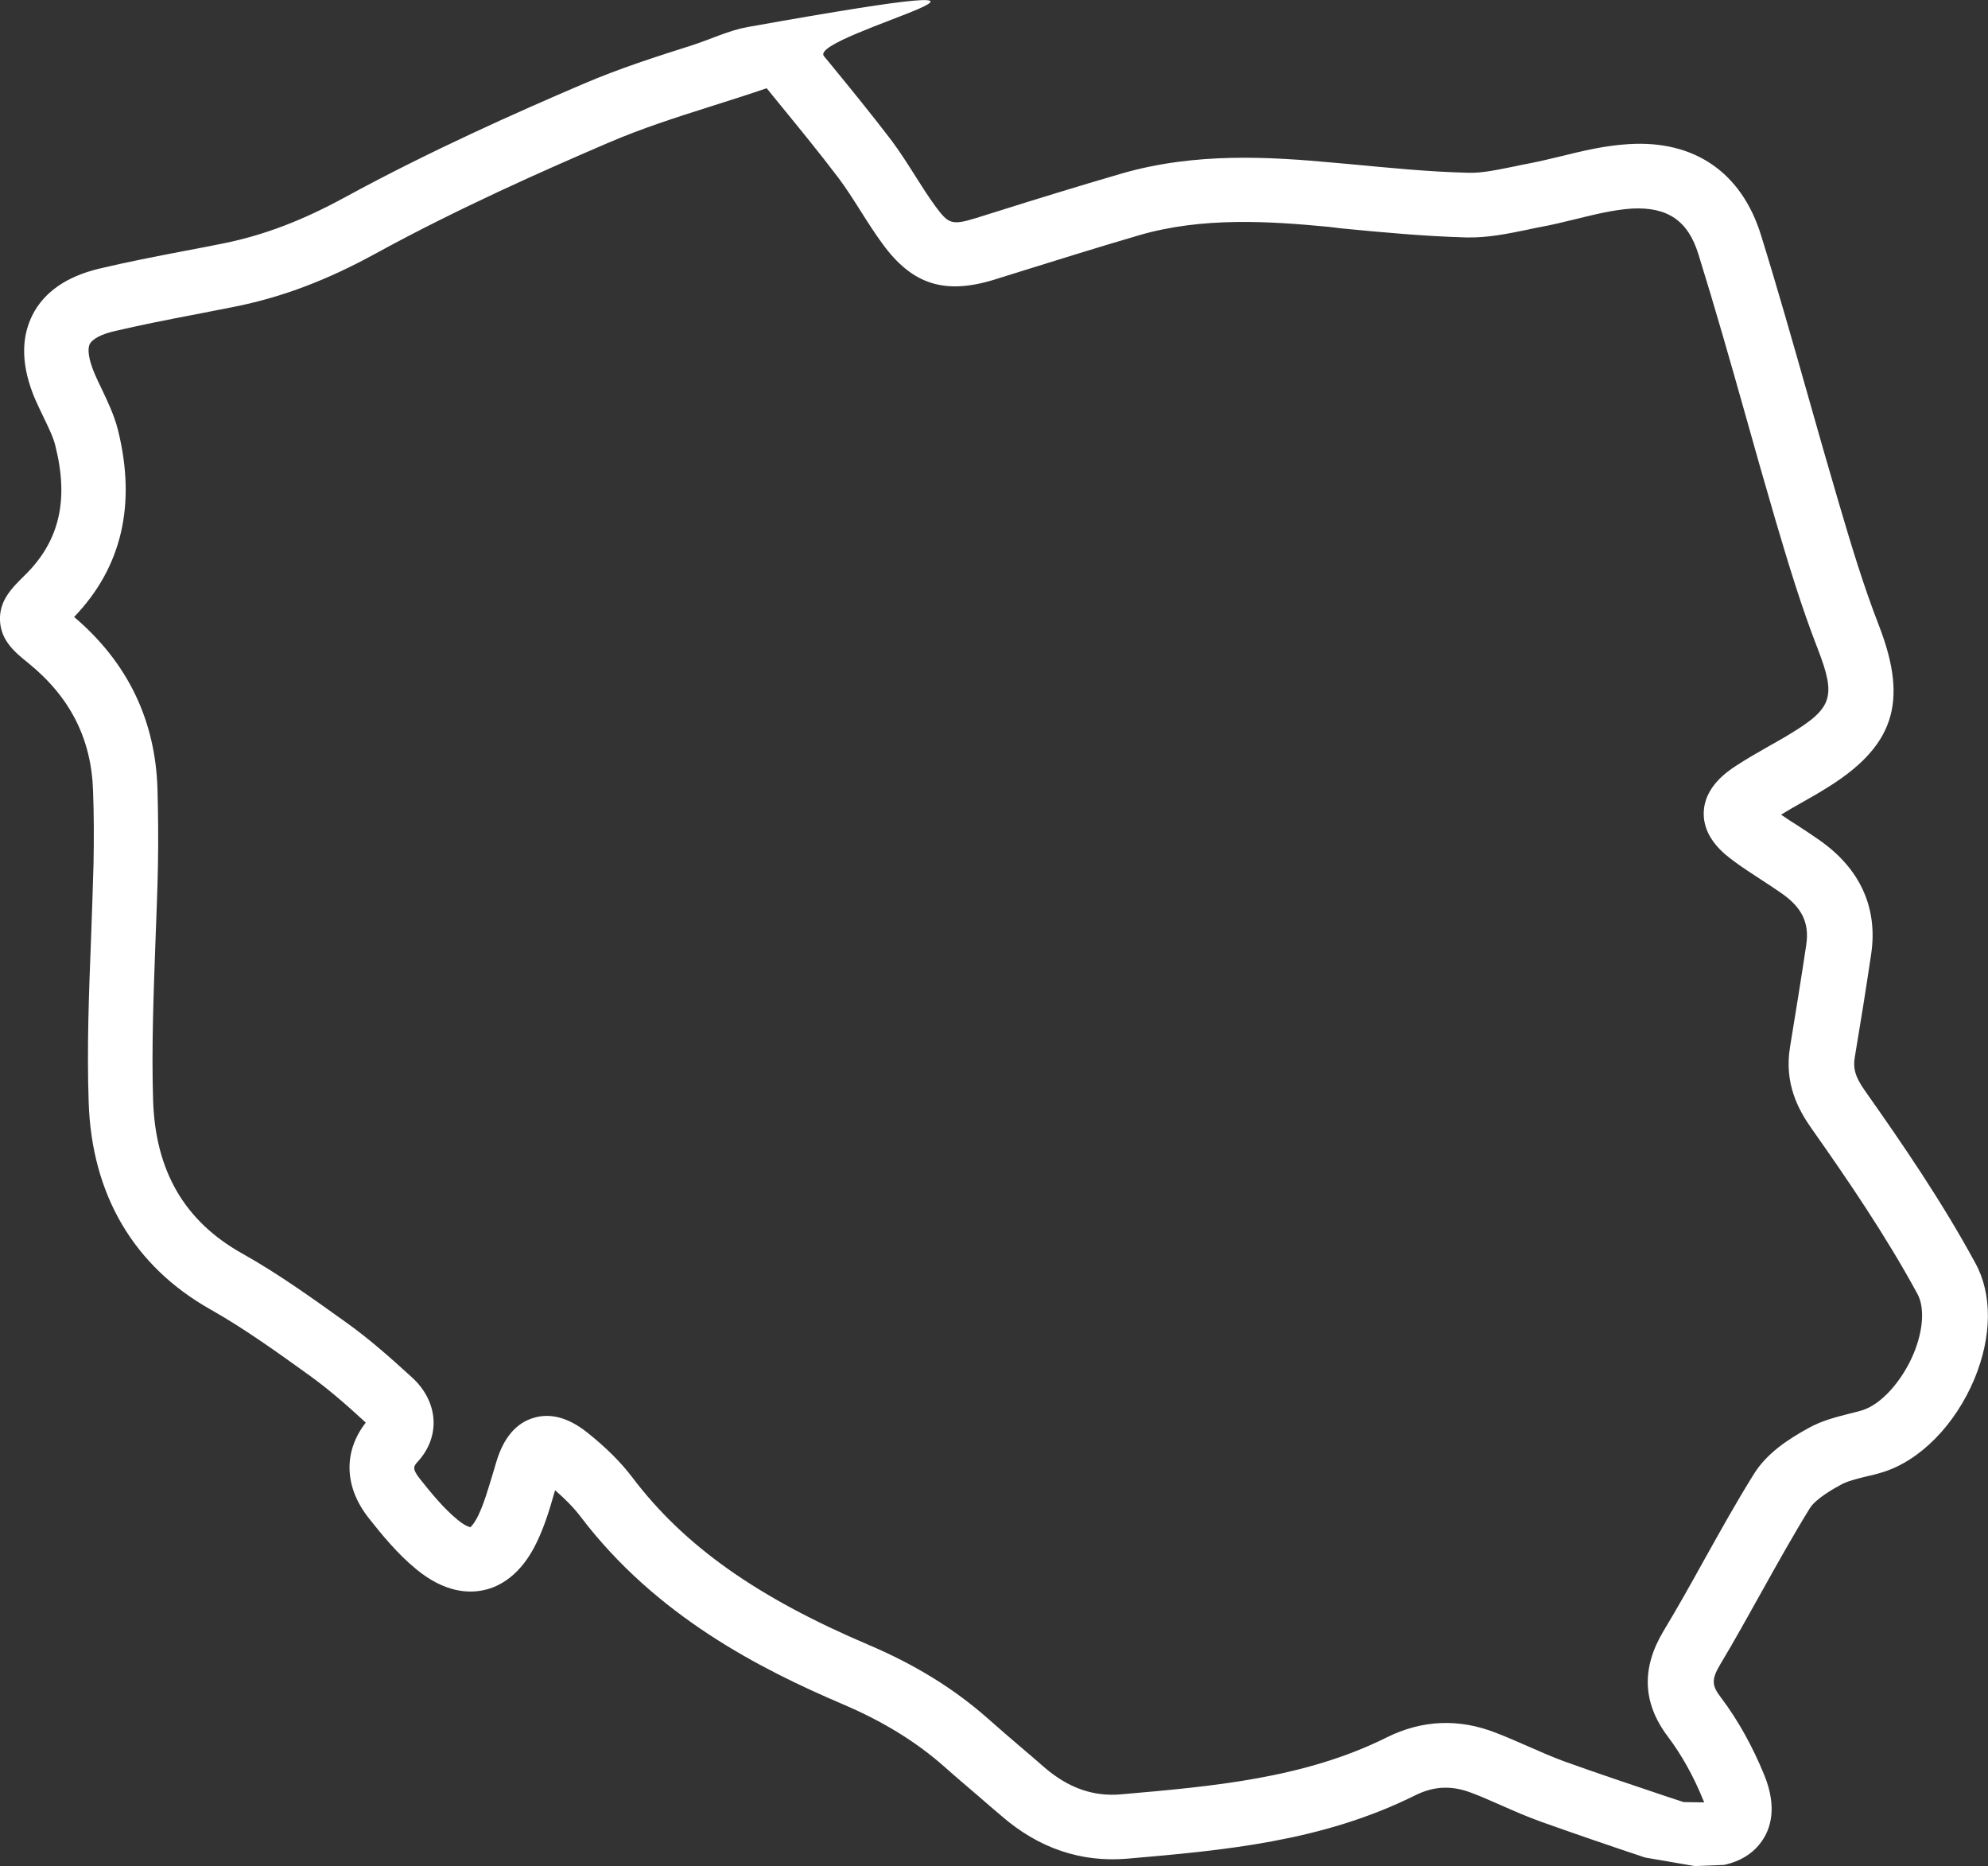
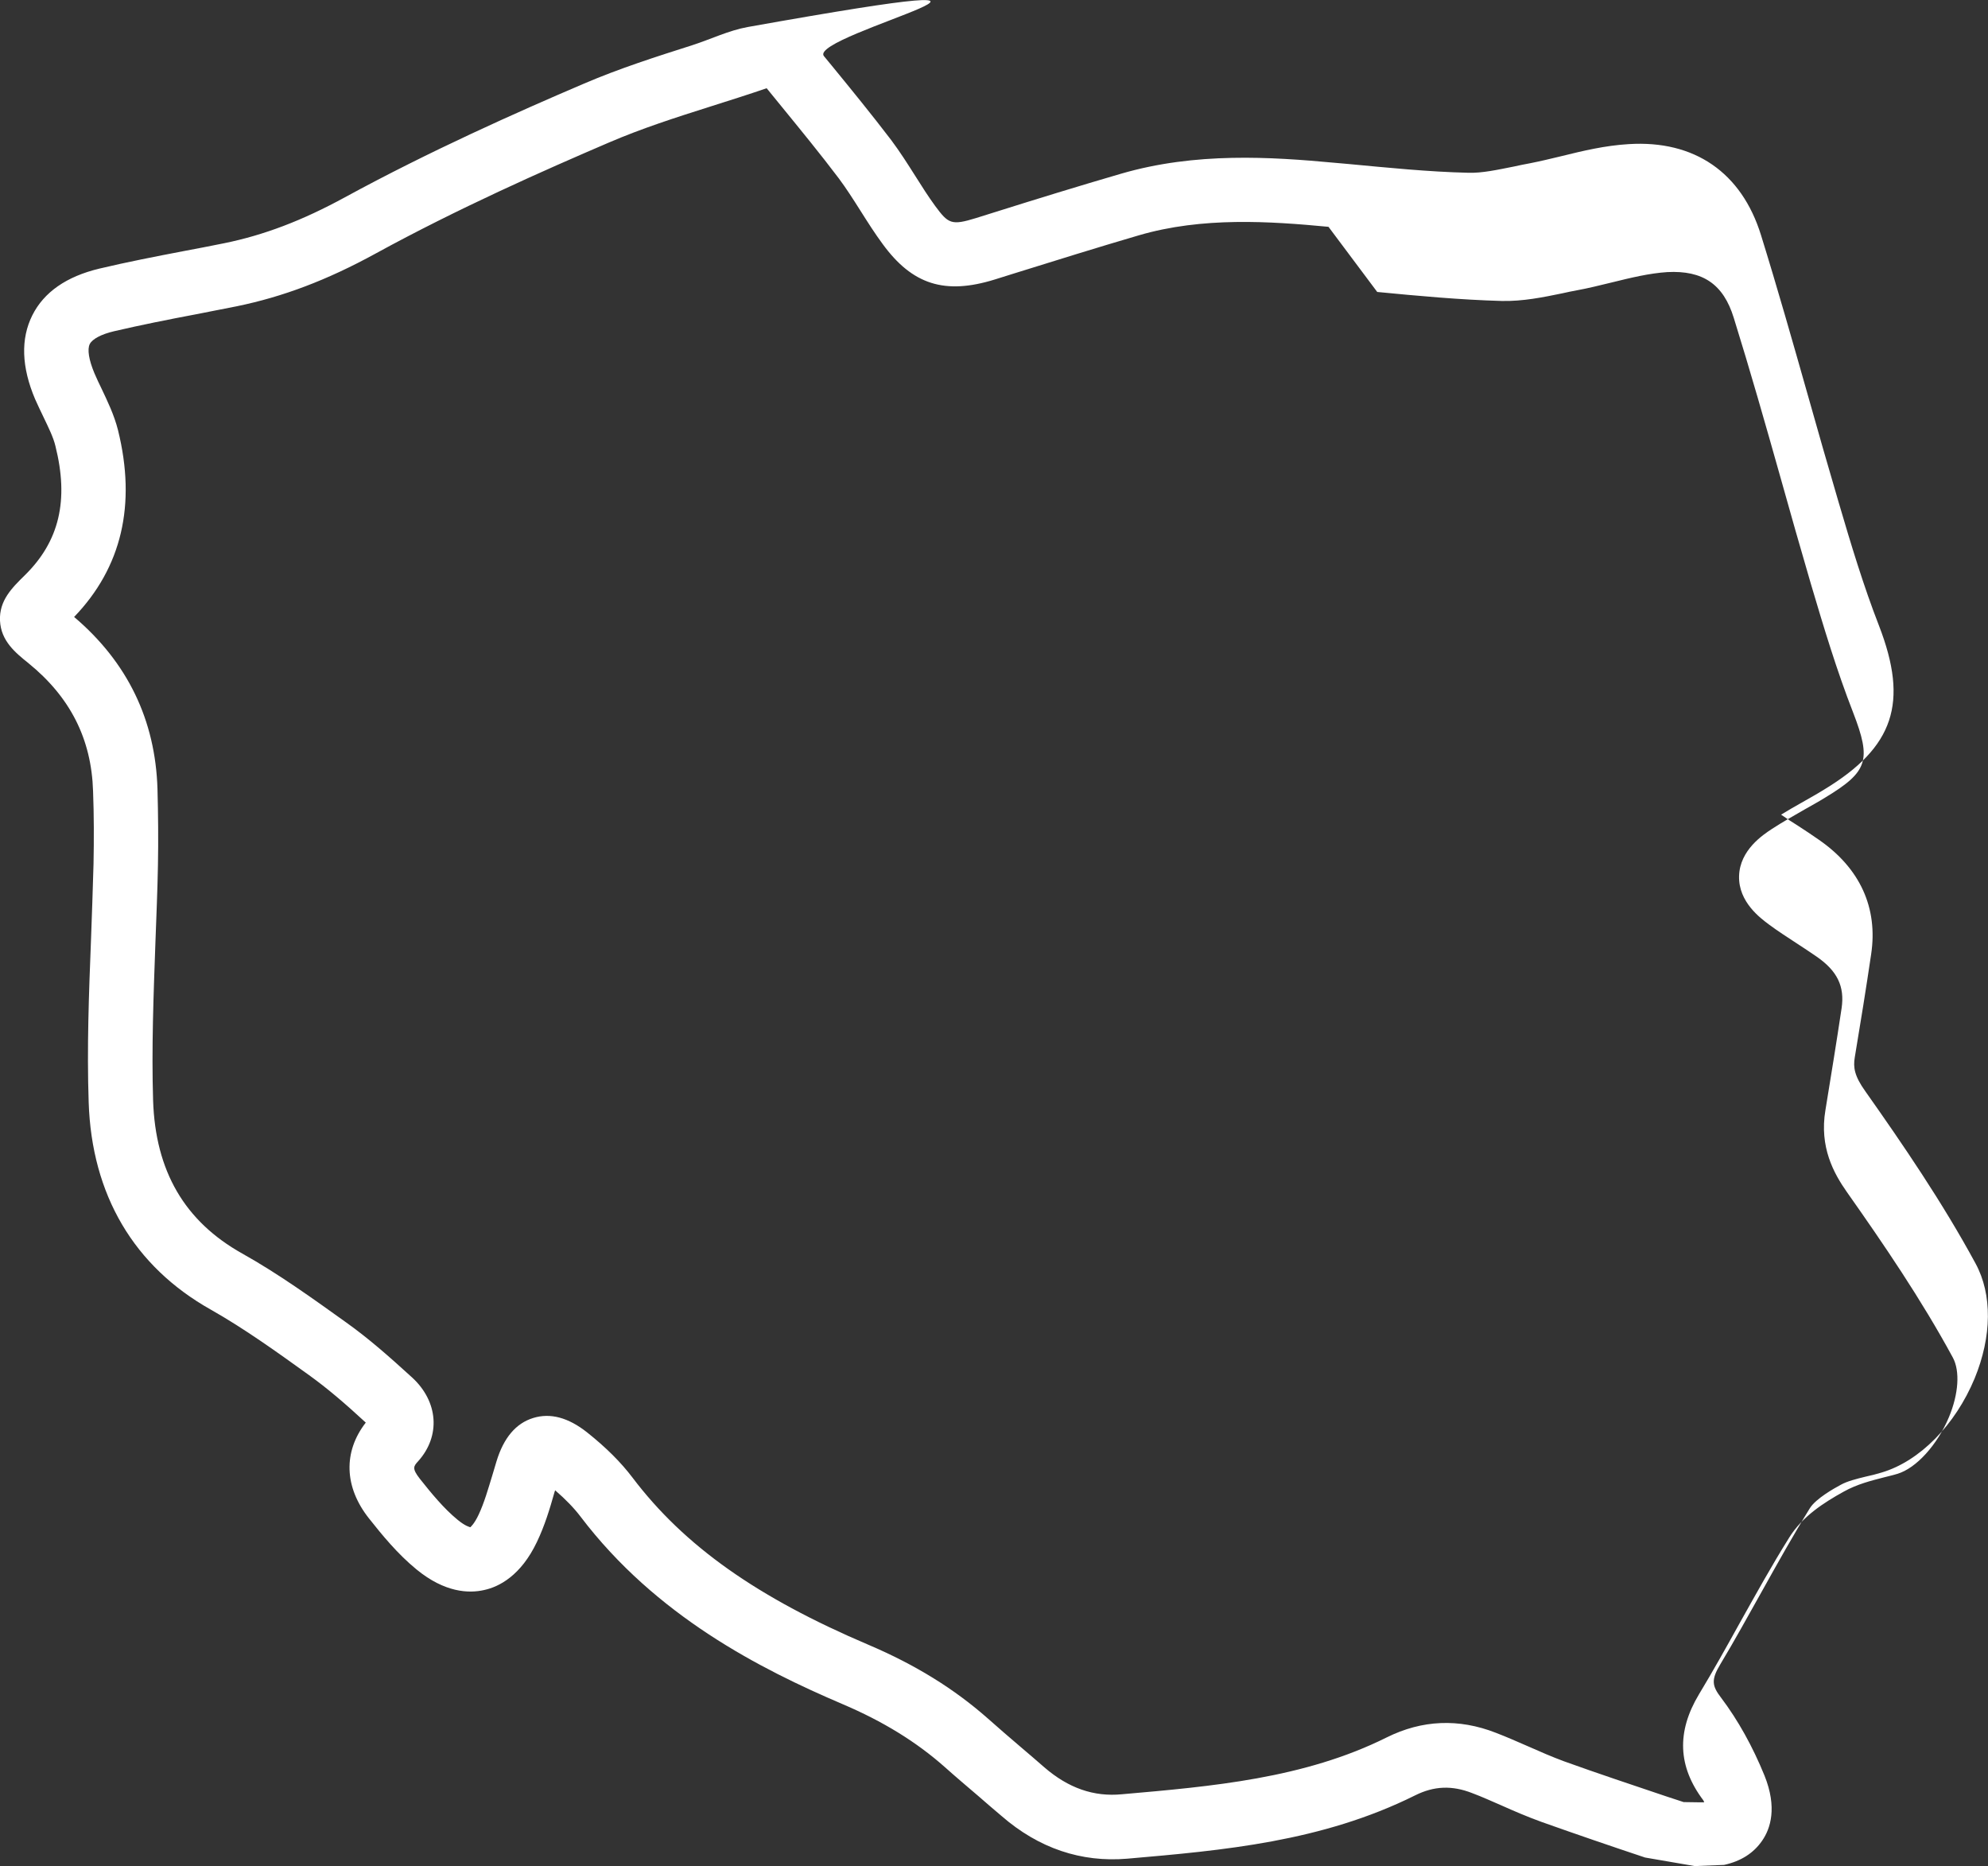
<svg xmlns="http://www.w3.org/2000/svg" version="1.1" id="Warstwa_1" x="0px" y="0px" enable-background="new 0 0 100 100" xml:space="preserve" viewBox="8.47 9.74 86.09 80.79">
  <rect x="8.47" y="9.74" width="86.09" height="80.79" fill="#333333" stroke="none" />
  <g>
    <g>
-       <path fill="#fff" d="M81.86,90.53l-2.15-0.37c-1.5-0.5-2.99-1.01-4.48-1.54c-0.61-0.22-1.19-0.47-1.75-0.72                                                    c-0.42-0.18-0.83-0.37-1.26-0.53c-0.87-0.34-1.65-0.31-2.47,0.1c-4.04,2.01-8.32,2.38-12.46,2.74c-2,0.17-3.84-0.45-5.45-1.85                                                    c-0.33-0.28-0.66-0.56-0.99-0.85c-0.49-0.42-0.99-0.84-1.47-1.27c-1.23-1.09-2.68-1.98-4.42-2.72C41.4,82,36.88,79.71,33.61,75.4                                                    c-0.28-0.37-0.65-0.75-1.1-1.14l-0.03,0.09c-0.2,0.71-0.42,1.44-0.76,2.15c-0.69,1.45-1.63,1.94-2.29,2.08                                                    c-0.66,0.15-1.7,0.11-2.92-0.89c-0.82-0.67-1.49-1.49-2.06-2.21c-1.08-1.36-1.12-2.89-0.14-4.15c-0.91-0.84-1.66-1.48-2.45-2.05                                                    c-1.39-1-2.81-2.02-4.26-2.84c-3.33-1.87-5.16-4.97-5.29-8.98c-0.08-2.35,0.01-4.72,0.1-7.01c0.04-1.1,0.08-2.21,0.11-3.31                                                    c0.02-1.04,0.02-2.1-0.02-3.15c-0.07-2.26-0.99-4.07-2.8-5.54c-0.56-0.45-1.19-0.96-1.23-1.84c-0.04-0.87,0.52-1.42,1.07-1.96                                                    c1.5-1.47,1.92-3.25,1.33-5.6c-0.09-0.38-0.3-0.8-0.51-1.24c-0.13-0.26-0.25-0.53-0.37-0.79c-0.59-1.39-0.63-2.61-0.12-3.63                                                    c0.5-1,1.48-1.68,2.9-2.02c1.22-0.29,2.46-0.53,3.66-0.76c0.58-0.11,1.17-0.22,1.75-0.34c1.72-0.35,3.38-0.98,5.23-1.99                                                    c3.69-2.01,7.47-3.69,10.35-4.92c1.54-0.66,3.14-1.17,4.68-1.66c0.81-0.26,1.58-0.64,2.41-0.79c16.09-2.87,2.55,0.35,3.3,1.26                                                    l0.33,0.4c0.86,1.05,1.74,2.13,2.58,3.23c0.39,0.52,0.73,1.06,1.06,1.58c0.27,0.43,0.55,0.87,0.85,1.28                                                    c0.57,0.77,0.7,0.85,1.77,0.52l0.83-0.26c1.81-0.57,3.63-1.13,5.45-1.66c3.23-0.94,6.48-0.73,9.27-0.47l0.57,0.05                                                    c1.71,0.16,3.47,0.34,5.19,0.38c0.6,0.02,1.27-0.13,1.98-0.27c0.23-0.05,0.46-0.1,0.69-0.14c0.46-0.09,0.91-0.2,1.37-0.31                                                    c0.93-0.23,1.89-0.46,2.91-0.52c2.85-0.18,4.89,1.23,5.73,3.94c0.72,2.32,1.39,4.68,2.04,6.97c0.43,1.53,0.87,3.06,1.32,4.59                                                    c0.54,1.84,1.08,3.63,1.75,5.35c1.29,3.34,0.65,5.26-2.37,7.09c-0.32,0.2-0.65,0.38-0.98,0.57c-0.3,0.17-0.6,0.34-0.89,0.52                                                    c0.24,0.17,0.49,0.33,0.73,0.48c0.31,0.2,0.61,0.4,0.91,0.61c1.78,1.23,2.56,2.95,2.26,4.95c-0.22,1.49-0.46,2.98-0.71,4.47                                                    c-0.07,0.43-0.02,0.8,0.46,1.47c1.63,2.31,3.34,4.81,4.77,7.45c0.73,1.34,0.71,3.16-0.04,4.98c-0.84,2.02-2.38,3.58-4.02,4.07                                                    c-0.23,0.07-0.46,0.13-0.7,0.18c-0.41,0.1-0.8,0.2-1.07,0.35c-0.3,0.16-1.08,0.6-1.34,1.01c-0.73,1.18-1.42,2.42-2.09,3.62                                                    c-0.59,1.05-1.17,2.11-1.79,3.14c-0.41,0.68-0.36,0.94,0.03,1.45c0.74,0.98,1.37,2.12,1.88,3.37c0.56,1.39,0.26,2.3-0.1,2.82                                                    c-0.37,0.54-0.92,0.89-1.65,1.05L81.86,90.53z M81.38,87.76l0.68,0.01c0.08,0,0.15,0,0.21,0c-0.01-0.03-0.02-0.06-0.04-0.09                                                    c-0.41-1.02-0.94-1.97-1.53-2.75c-1.1-1.46-1.16-2.96-0.19-4.58c0.61-1.01,1.18-2.03,1.75-3.06c0.69-1.23,1.39-2.5,2.16-3.73                                                    c0.57-0.92,1.51-1.52,2.36-1.99c0.59-0.33,1.21-0.48,1.75-0.62c0.19-0.05,0.38-0.09,0.57-0.15c0.82-0.24,1.74-1.26,2.24-2.46                                                    c0.42-1.01,0.48-1.99,0.17-2.57c-1.36-2.51-3.01-4.93-4.59-7.17c-0.57-0.81-1.2-1.95-0.93-3.55c0.24-1.47,0.48-2.94,0.7-4.41                                                    c0.14-0.95-0.19-1.62-1.09-2.24c-0.28-0.19-0.56-0.38-0.84-0.56c-0.41-0.27-0.82-0.53-1.21-0.82c-0.36-0.27-1.33-0.97-1.3-2.1                                                    c0.03-1.13,1.04-1.79,1.42-2.04c0.46-0.3,0.94-0.57,1.41-0.84c0.3-0.17,0.61-0.34,0.9-0.52c1.85-1.12,2.01-1.61,1.21-3.68                                                    c-0.71-1.82-1.27-3.68-1.83-5.57c-0.45-1.54-0.89-3.08-1.32-4.62c-0.64-2.27-1.31-4.62-2.02-6.9c-0.45-1.46-1.34-2.06-2.88-1.98                                                    c-0.77,0.05-1.56,0.24-2.41,0.45c-0.5,0.12-1.01,0.25-1.51,0.34c-0.21,0.04-0.42,0.08-0.63,0.13c-0.83,0.17-1.7,0.35-2.62,0.33                                                    c-1.81-0.05-3.63-0.22-5.39-0.39L66,19.56c-2.53-0.24-5.46-0.44-8.22,0.37c-1.81,0.53-3.6,1.09-5.4,1.65l-0.83,0.26                                                    c-2.16,0.67-3.57,0.23-4.86-1.54c-0.34-0.46-0.65-0.95-0.96-1.44c-0.31-0.49-0.61-0.96-0.93-1.39c-0.8-1.06-1.67-2.12-2.51-3.15                                                    l-0.62-0.76c-0.82,0.28-1.61,0.53-2.4,0.78c-1.55,0.49-3.01,0.96-4.43,1.57c-2.82,1.21-6.53,2.85-10.11,4.81                                                    c-2.1,1.15-4.01,1.87-6.01,2.28c-0.59,0.12-1.19,0.23-1.78,0.35c-1.17,0.22-2.37,0.46-3.53,0.73c-0.56,0.13-0.94,0.34-1.05,0.55                                                    c-0.12,0.23-0.04,0.7,0.2,1.27c0.1,0.23,0.2,0.45,0.31,0.67c0.25,0.53,0.54,1.12,0.71,1.79c0.8,3.23,0.16,5.95-1.9,8.09                                                    c2.31,1.96,3.52,4.46,3.61,7.45c0.03,1.1,0.04,2.21,0.02,3.3c-0.02,1.12-0.07,2.24-0.11,3.36c-0.08,2.24-0.17,4.56-0.1,6.82                                                    c0.1,3.06,1.36,5.23,3.86,6.63c1.59,0.89,3.07,1.96,4.51,2.99c0.98,0.7,1.84,1.46,2.85,2.38c1.13,1.04,1.24,2.53,0.26,3.62                                                    c-0.2,0.22-0.28,0.31,0.07,0.76c0.5,0.63,1.04,1.29,1.64,1.78c0.34,0.28,0.52,0.31,0.55,0.32c0-0.01,0.16-0.12,0.36-0.55                                                    c0.24-0.51,0.41-1.11,0.6-1.73l0.17-0.57c0.31-1.02,0.84-1.65,1.59-1.88c0.74-0.23,1.52-0.02,2.33,0.62                                                    c0.83,0.66,1.47,1.3,1.97,1.96c2.24,2.96,5.4,5.19,10.22,7.24c2.02,0.86,3.71,1.9,5.18,3.2c0.47,0.42,0.95,0.83,1.43,1.24                                                    c0.34,0.29,0.67,0.57,1,0.86c1.04,0.9,2.14,1.29,3.37,1.17c3.88-0.34,7.89-0.68,11.46-2.46c1.53-0.76,3.12-0.83,4.73-0.2                                                    c0.47,0.18,0.92,0.38,1.38,0.58c0.54,0.24,1.05,0.46,1.56,0.65c1.47,0.53,2.95,1.02,4.43,1.52L81.38,87.76z" />
+       <path fill="#fff" d="M81.86,90.53l-2.15-0.37c-1.5-0.5-2.99-1.01-4.48-1.54c-0.61-0.22-1.19-0.47-1.75-0.72                                                    c-0.42-0.18-0.83-0.37-1.26-0.53c-0.87-0.34-1.65-0.31-2.47,0.1c-4.04,2.01-8.32,2.38-12.46,2.74c-2,0.17-3.84-0.45-5.45-1.85                                                    c-0.33-0.28-0.66-0.56-0.99-0.85c-0.49-0.42-0.99-0.84-1.47-1.27c-1.23-1.09-2.68-1.98-4.42-2.72C41.4,82,36.88,79.71,33.61,75.4                                                    c-0.28-0.37-0.65-0.75-1.1-1.14l-0.03,0.09c-0.2,0.71-0.42,1.44-0.76,2.15c-0.69,1.45-1.63,1.94-2.29,2.08                                                    c-0.66,0.15-1.7,0.11-2.92-0.89c-0.82-0.67-1.49-1.49-2.06-2.21c-1.08-1.36-1.12-2.89-0.14-4.15c-0.91-0.84-1.66-1.48-2.45-2.05                                                    c-1.39-1-2.81-2.02-4.26-2.84c-3.33-1.87-5.16-4.97-5.29-8.98c-0.08-2.35,0.01-4.72,0.1-7.01c0.04-1.1,0.08-2.21,0.11-3.31                                                    c0.02-1.04,0.02-2.1-0.02-3.15c-0.07-2.26-0.99-4.07-2.8-5.54c-0.56-0.45-1.19-0.96-1.23-1.84c-0.04-0.87,0.52-1.42,1.07-1.96                                                    c1.5-1.47,1.92-3.25,1.33-5.6c-0.09-0.38-0.3-0.8-0.51-1.24c-0.13-0.26-0.25-0.53-0.37-0.79c-0.59-1.39-0.63-2.61-0.12-3.63                                                    c0.5-1,1.48-1.68,2.9-2.02c1.22-0.29,2.46-0.53,3.66-0.76c0.58-0.11,1.17-0.22,1.75-0.34c1.72-0.35,3.38-0.98,5.23-1.99                                                    c3.69-2.01,7.47-3.69,10.35-4.92c1.54-0.66,3.14-1.17,4.68-1.66c0.81-0.26,1.58-0.64,2.41-0.79c16.09-2.87,2.55,0.35,3.3,1.26                                                    l0.33,0.4c0.86,1.05,1.74,2.13,2.58,3.23c0.39,0.52,0.73,1.06,1.06,1.58c0.27,0.43,0.55,0.87,0.85,1.28                                                    c0.57,0.77,0.7,0.85,1.77,0.52l0.83-0.26c1.81-0.57,3.63-1.13,5.45-1.66c3.23-0.94,6.48-0.73,9.27-0.47l0.57,0.05                                                    c1.71,0.16,3.47,0.34,5.19,0.38c0.6,0.02,1.27-0.13,1.98-0.27c0.23-0.05,0.46-0.1,0.69-0.14c0.46-0.09,0.91-0.2,1.37-0.31                                                    c0.93-0.23,1.89-0.46,2.91-0.52c2.85-0.18,4.89,1.23,5.73,3.94c0.72,2.32,1.39,4.68,2.04,6.97c0.43,1.53,0.87,3.06,1.32,4.59                                                    c0.54,1.84,1.08,3.63,1.75,5.35c1.29,3.34,0.65,5.26-2.37,7.09c-0.32,0.2-0.65,0.38-0.98,0.57c-0.3,0.17-0.6,0.34-0.89,0.52                                                    c0.24,0.17,0.49,0.33,0.73,0.48c0.31,0.2,0.61,0.4,0.91,0.61c1.78,1.23,2.56,2.95,2.26,4.95c-0.22,1.49-0.46,2.98-0.71,4.47                                                    c-0.07,0.43-0.02,0.8,0.46,1.47c1.63,2.31,3.34,4.81,4.77,7.45c0.73,1.34,0.71,3.16-0.04,4.98c-0.84,2.02-2.38,3.58-4.02,4.07                                                    c-0.23,0.07-0.46,0.13-0.7,0.18c-0.41,0.1-0.8,0.2-1.07,0.35c-0.3,0.16-1.08,0.6-1.34,1.01c-0.73,1.18-1.42,2.42-2.09,3.62                                                    c-0.59,1.05-1.17,2.11-1.79,3.14c-0.41,0.68-0.36,0.94,0.03,1.45c0.74,0.98,1.37,2.12,1.88,3.37c0.56,1.39,0.26,2.3-0.1,2.82                                                    c-0.37,0.54-0.92,0.89-1.65,1.05L81.86,90.53z M81.38,87.76l0.68,0.01c0.08,0,0.15,0,0.21,0c-0.01-0.03-0.02-0.06-0.04-0.09                                                    c-1.1-1.46-1.16-2.96-0.19-4.58c0.61-1.01,1.18-2.03,1.75-3.06c0.69-1.23,1.39-2.5,2.16-3.73                                                    c0.57-0.92,1.51-1.52,2.36-1.99c0.59-0.33,1.21-0.48,1.75-0.62c0.19-0.05,0.38-0.09,0.57-0.15c0.82-0.24,1.74-1.26,2.24-2.46                                                    c0.42-1.01,0.48-1.99,0.17-2.57c-1.36-2.51-3.01-4.93-4.59-7.17c-0.57-0.81-1.2-1.95-0.93-3.55c0.24-1.47,0.48-2.94,0.7-4.41                                                    c0.14-0.95-0.19-1.62-1.09-2.24c-0.28-0.19-0.56-0.38-0.84-0.56c-0.41-0.27-0.82-0.53-1.21-0.82c-0.36-0.27-1.33-0.97-1.3-2.1                                                    c0.03-1.13,1.04-1.79,1.42-2.04c0.46-0.3,0.94-0.57,1.41-0.84c0.3-0.17,0.61-0.34,0.9-0.52c1.85-1.12,2.01-1.61,1.21-3.68                                                    c-0.71-1.82-1.27-3.68-1.83-5.57c-0.45-1.54-0.89-3.08-1.32-4.62c-0.64-2.27-1.31-4.62-2.02-6.9c-0.45-1.46-1.34-2.06-2.88-1.98                                                    c-0.77,0.05-1.56,0.24-2.41,0.45c-0.5,0.12-1.01,0.25-1.51,0.34c-0.21,0.04-0.42,0.08-0.63,0.13c-0.83,0.17-1.7,0.35-2.62,0.33                                                    c-1.81-0.05-3.63-0.22-5.39-0.39L66,19.56c-2.53-0.24-5.46-0.44-8.22,0.37c-1.81,0.53-3.6,1.09-5.4,1.65l-0.83,0.26                                                    c-2.16,0.67-3.57,0.23-4.86-1.54c-0.34-0.46-0.65-0.95-0.96-1.44c-0.31-0.49-0.61-0.96-0.93-1.39c-0.8-1.06-1.67-2.12-2.51-3.15                                                    l-0.62-0.76c-0.82,0.28-1.61,0.53-2.4,0.78c-1.55,0.49-3.01,0.96-4.43,1.57c-2.82,1.21-6.53,2.85-10.11,4.81                                                    c-2.1,1.15-4.01,1.87-6.01,2.28c-0.59,0.12-1.19,0.23-1.78,0.35c-1.17,0.22-2.37,0.46-3.53,0.73c-0.56,0.13-0.94,0.34-1.05,0.55                                                    c-0.12,0.23-0.04,0.7,0.2,1.27c0.1,0.23,0.2,0.45,0.31,0.67c0.25,0.53,0.54,1.12,0.71,1.79c0.8,3.23,0.16,5.95-1.9,8.09                                                    c2.31,1.96,3.52,4.46,3.61,7.45c0.03,1.1,0.04,2.21,0.02,3.3c-0.02,1.12-0.07,2.24-0.11,3.36c-0.08,2.24-0.17,4.56-0.1,6.82                                                    c0.1,3.06,1.36,5.23,3.86,6.63c1.59,0.89,3.07,1.96,4.51,2.99c0.98,0.7,1.84,1.46,2.85,2.38c1.13,1.04,1.24,2.53,0.26,3.62                                                    c-0.2,0.22-0.28,0.31,0.07,0.76c0.5,0.63,1.04,1.29,1.64,1.78c0.34,0.28,0.52,0.31,0.55,0.32c0-0.01,0.16-0.12,0.36-0.55                                                    c0.24-0.51,0.41-1.11,0.6-1.73l0.17-0.57c0.31-1.02,0.84-1.65,1.59-1.88c0.74-0.23,1.52-0.02,2.33,0.62                                                    c0.83,0.66,1.47,1.3,1.97,1.96c2.24,2.96,5.4,5.19,10.22,7.24c2.02,0.86,3.71,1.9,5.18,3.2c0.47,0.42,0.95,0.83,1.43,1.24                                                    c0.34,0.29,0.67,0.57,1,0.86c1.04,0.9,2.14,1.29,3.37,1.17c3.88-0.34,7.89-0.68,11.46-2.46c1.53-0.76,3.12-0.83,4.73-0.2                                                    c0.47,0.18,0.92,0.38,1.38,0.58c0.54,0.24,1.05,0.46,1.56,0.65c1.47,0.53,2.95,1.02,4.43,1.52L81.38,87.76z" />
    </g>
  </g>
</svg>